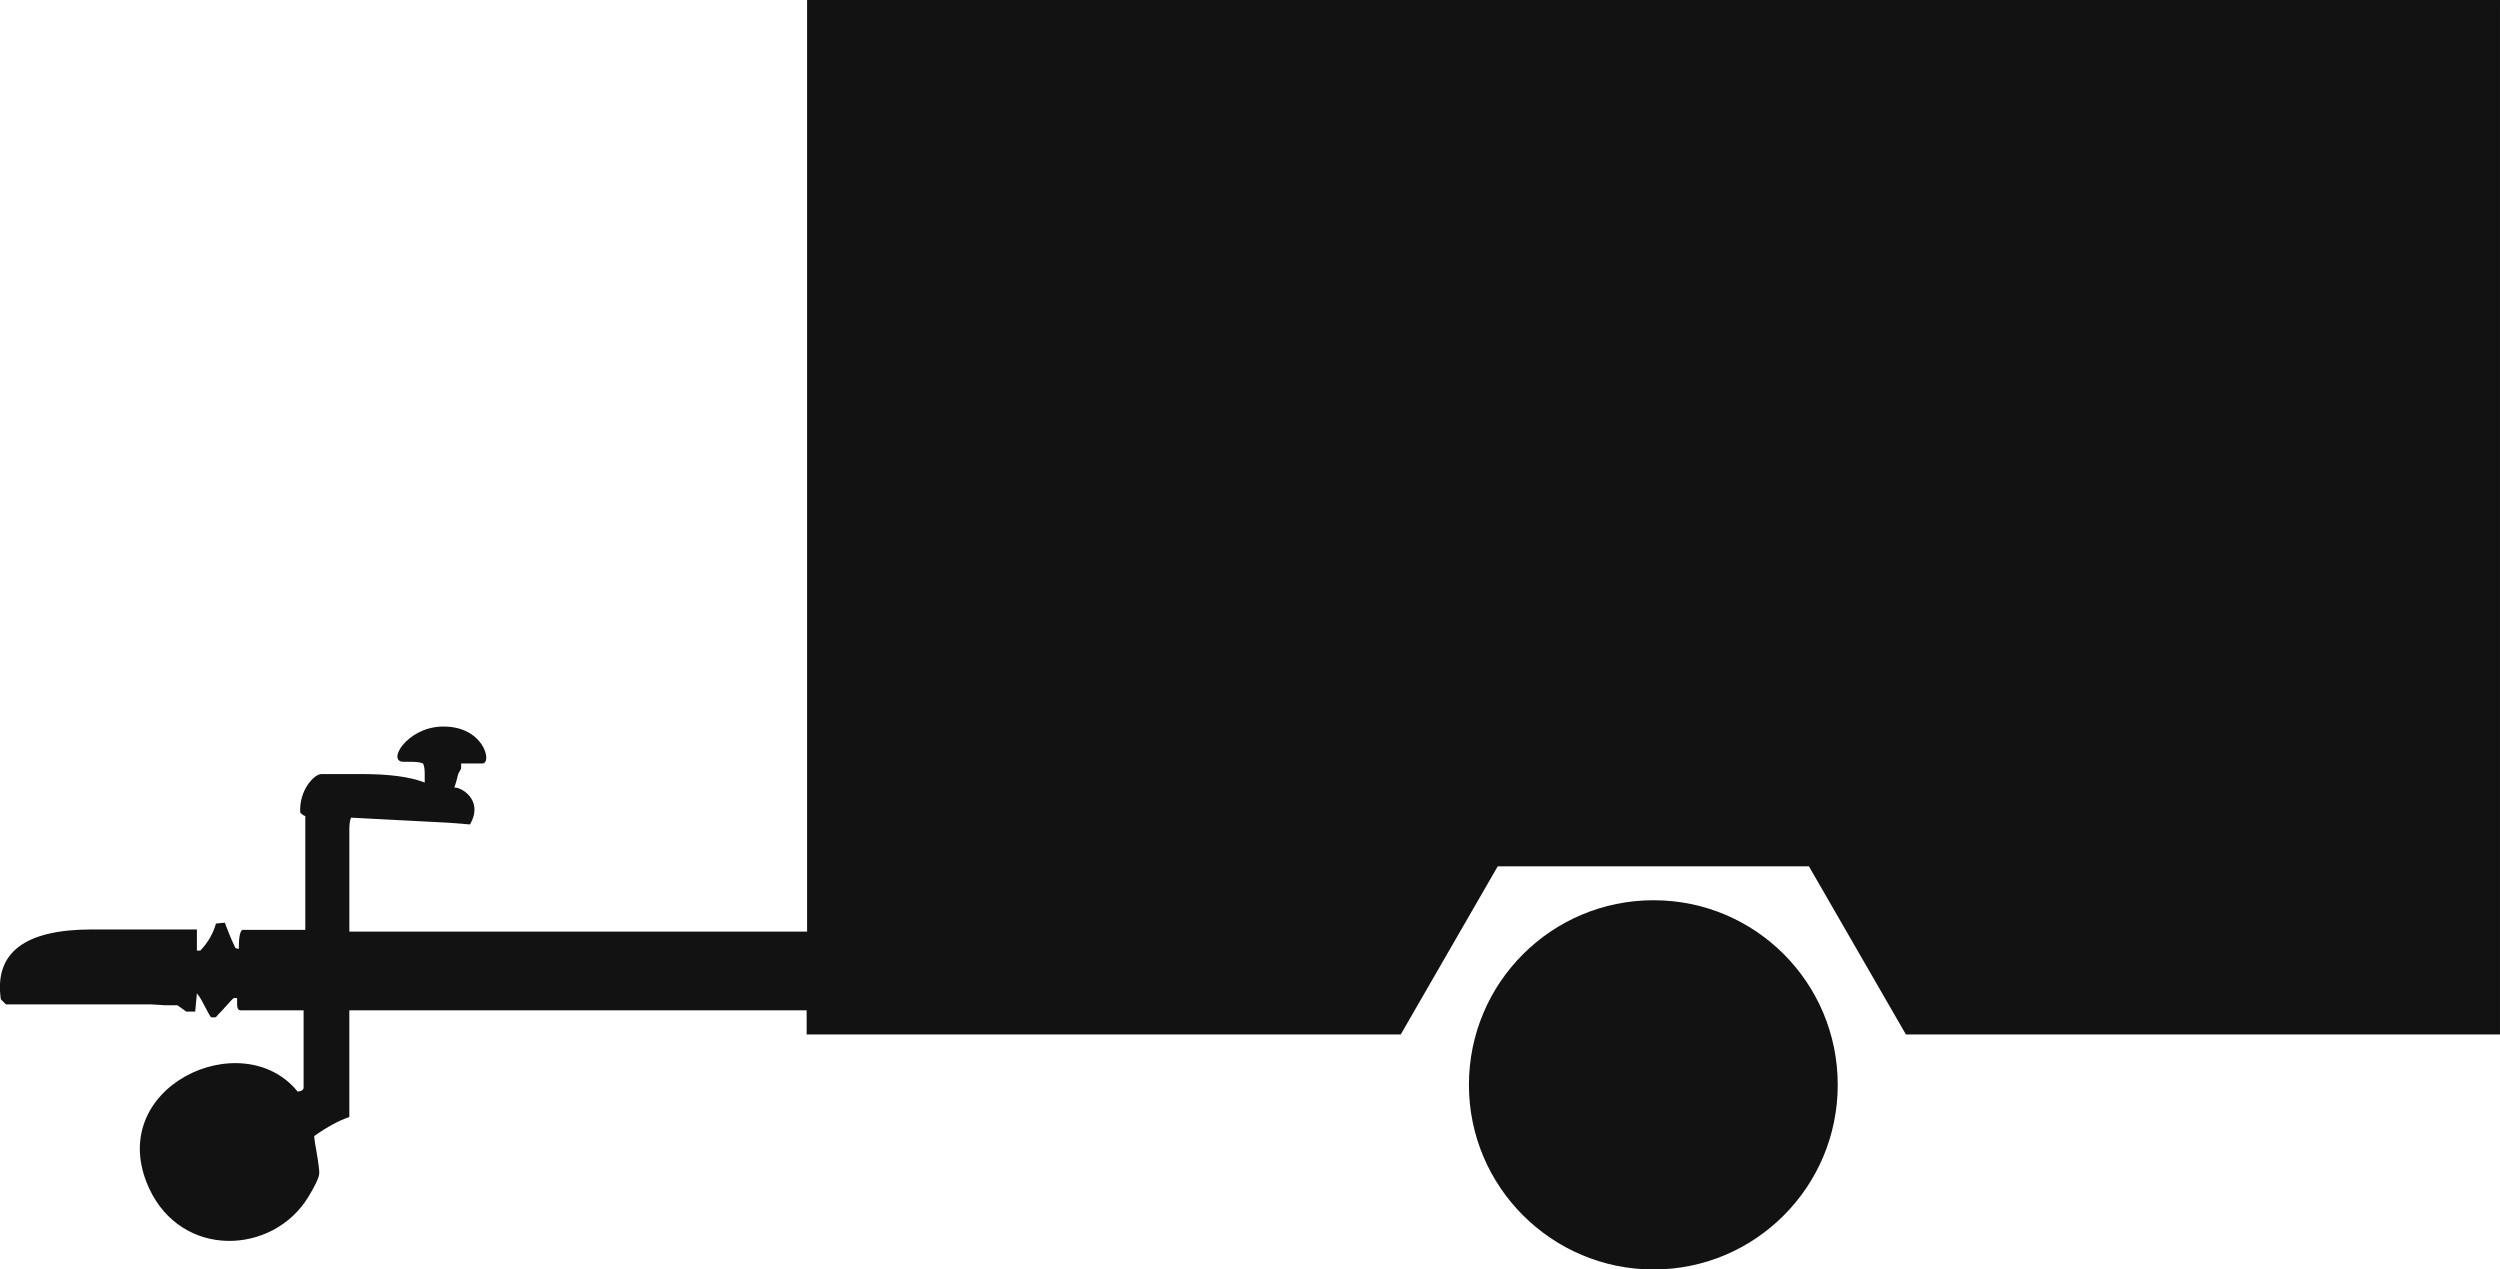
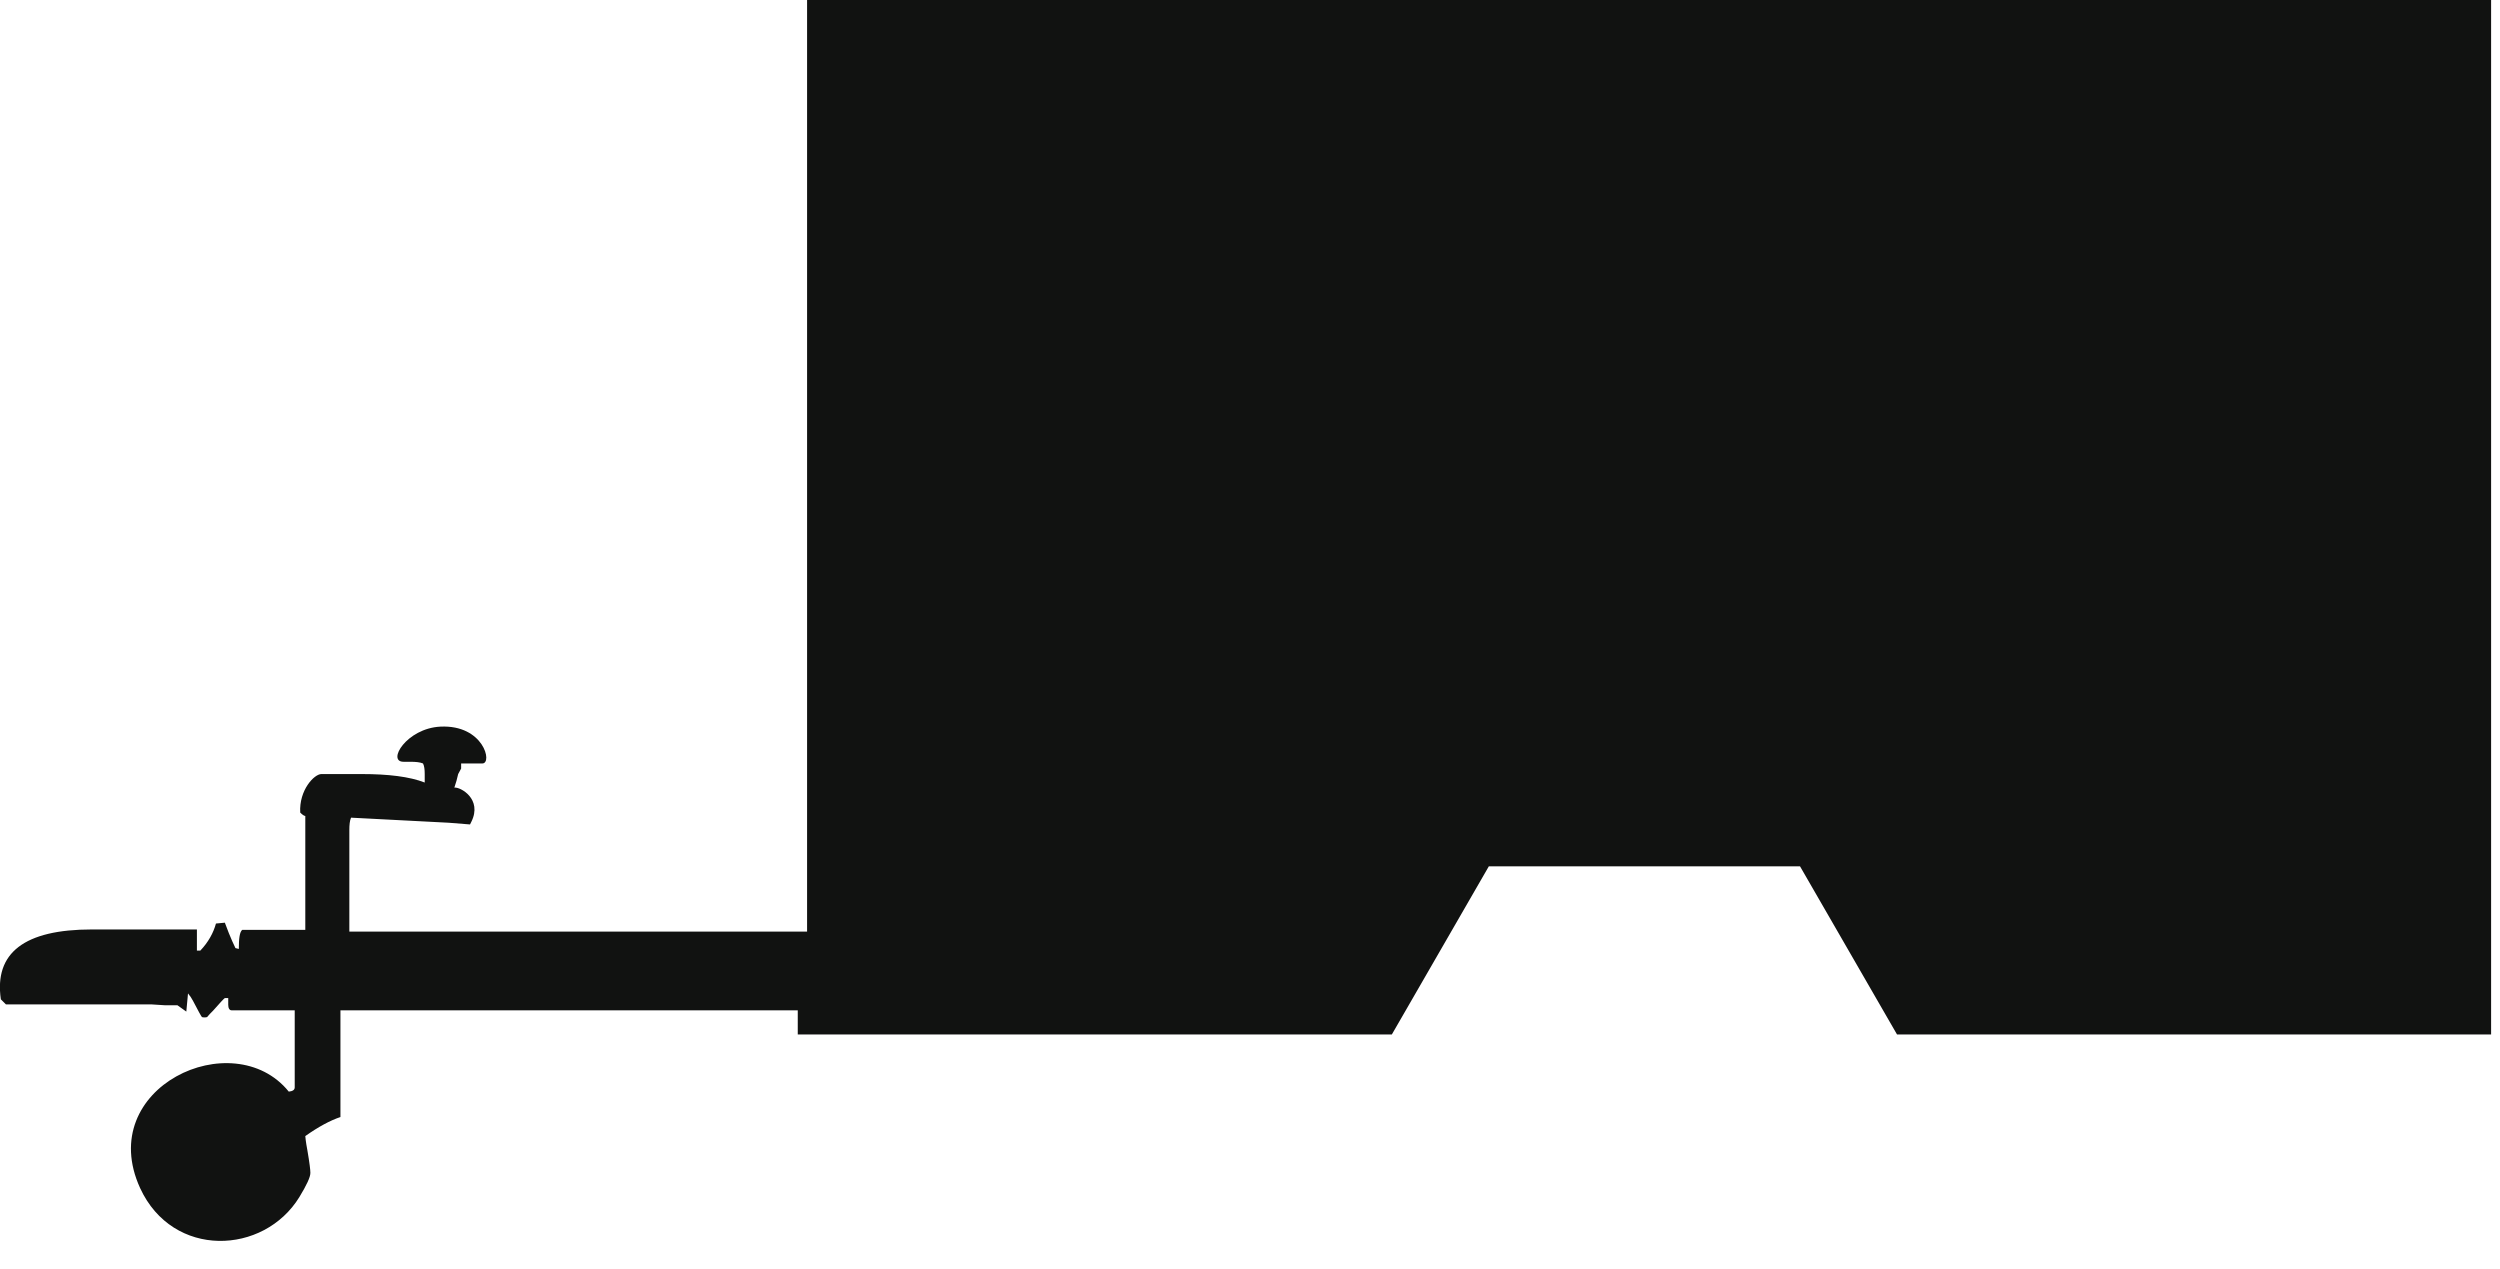
<svg xmlns="http://www.w3.org/2000/svg" id="Layer_1" viewBox="0 0 59.04 29.97">
  <defs>
    <style>.cls-bk-2{fill:#111211;}</style>
  </defs>
-   <path class="cls-bk-2" d="M19.06,0V22H8.25v-2.4c0-.12,.01-.22,.04-.29,.26,.01,.51,.03,.77,.04,1,.05,1.51,.08,1.54,.08l.5,.04s.02-.04,.03-.06c.27-.54-.26-.83-.4-.81,.02-.07,.04-.13,.05-.16l.04-.16,.07-.13v-.12h.5c.25,0,.03-.92-.99-.87-.8,.04-1.27,.83-.87,.83h.16c.13,0,.23,.01,.3,.04,.03,.06,.04,.14,.04,.25v.2c-.36-.14-.86-.2-1.49-.2h-.95c-.17,0-.53,.38-.5,.91,.06,.06,.1,.08,.12,.08v2.69h-1.49c-.06,.05-.08,.2-.08,.45l-.08-.02s-.12-.24-.25-.6l-.21,.02c-.06,.22-.18,.44-.37,.64h-.08v-.5H2.17c-1.59,0-2.31,.55-2.15,1.65,.01,.01,.03,.03,.04,.04,.01,.01,.03,.03,.04,.04l.04,.04H3.58l.31,.02h.3s.21,.15,.21,.15h.21l.04-.43c.05,.06,.09,.12,.12,.18,.12,.23,.19,.36,.21,.38,.04,.01,.08,.01,.12,0,.04-.05,.09-.1,.14-.15,.16-.18,.25-.28,.28-.3h.08v.16c0,.08,.03,.13,.08,.13h1.49v1.82c0,.06-.05,.09-.14,.1-1.31-1.62-4.6-.1-3.51,2.28,.77,1.67,2.92,1.58,3.76,.21,.17-.28,.26-.47,.26-.57,0-.07-.02-.24-.07-.53-.04-.21-.05-.33-.05-.34,.31-.22,.59-.37,.83-.45v-2.52h10.8v.57h14.03l2.29-3.97h7.35l2.29,3.97h14.03V0H19.06Z" />
-   <path class="cls-bk-2" d="M43.4,25.62c0,2.41-1.95,4.36-4.35,4.36s-4.36-1.95-4.36-4.36,1.95-4.36,4.36-4.36,4.35,1.95,4.35,4.36" />
+   <path class="cls-bk-2" d="M19.06,0V22H8.25v-2.4c0-.12,.01-.22,.04-.29,.26,.01,.51,.03,.77,.04,1,.05,1.51,.08,1.54,.08l.5,.04s.02-.04,.03-.06c.27-.54-.26-.83-.4-.81,.02-.07,.04-.13,.05-.16l.04-.16,.07-.13v-.12h.5c.25,0,.03-.92-.99-.87-.8,.04-1.27,.83-.87,.83h.16c.13,0,.23,.01,.3,.04,.03,.06,.04,.14,.04,.25v.2c-.36-.14-.86-.2-1.49-.2h-.95c-.17,0-.53,.38-.5,.91,.06,.06,.1,.08,.12,.08v2.69h-1.49c-.06,.05-.08,.2-.08,.45l-.08-.02s-.12-.24-.25-.6l-.21,.02c-.06,.22-.18,.44-.37,.64h-.08v-.5H2.17c-1.59,0-2.31,.55-2.15,1.65,.01,.01,.03,.03,.04,.04,.01,.01,.03,.03,.04,.04l.04,.04H3.58l.31,.02h.3s.21,.15,.21,.15l.04-.43c.05,.06,.09,.12,.12,.18,.12,.23,.19,.36,.21,.38,.04,.01,.08,.01,.12,0,.04-.05,.09-.1,.14-.15,.16-.18,.25-.28,.28-.3h.08v.16c0,.08,.03,.13,.08,.13h1.49v1.82c0,.06-.05,.09-.14,.1-1.31-1.62-4.6-.1-3.51,2.28,.77,1.67,2.92,1.58,3.76,.21,.17-.28,.26-.47,.26-.57,0-.07-.02-.24-.07-.53-.04-.21-.05-.33-.05-.34,.31-.22,.59-.37,.83-.45v-2.52h10.8v.57h14.03l2.29-3.97h7.35l2.29,3.97h14.03V0H19.06Z" />
</svg>